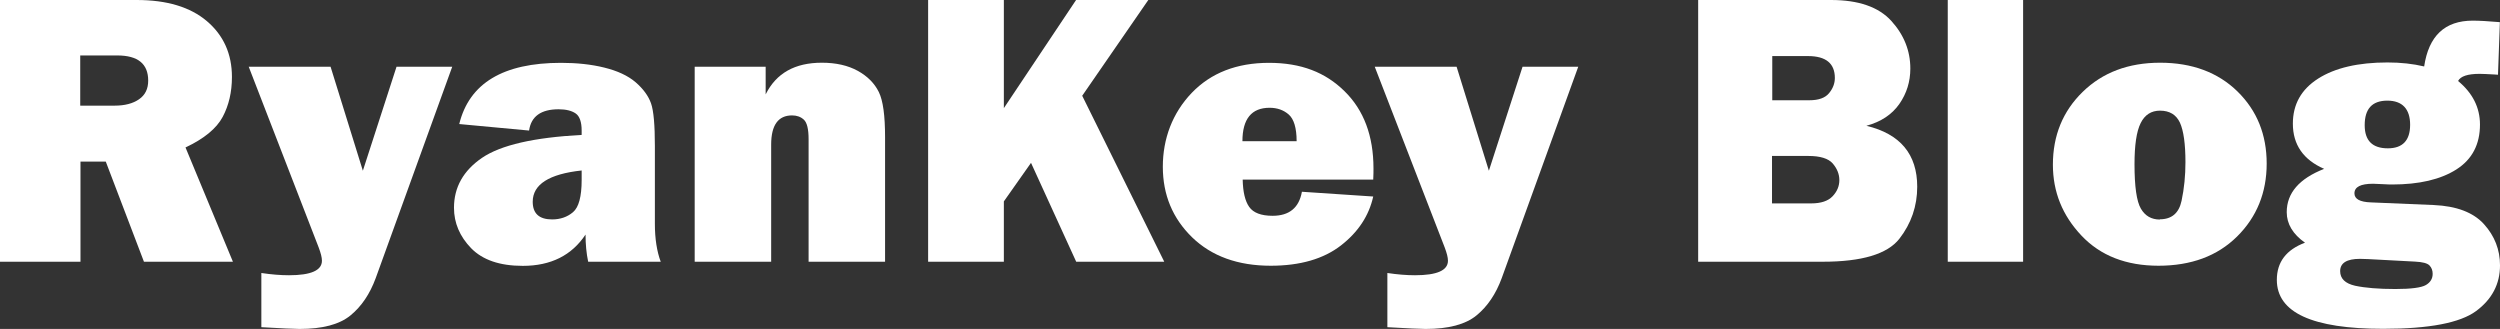
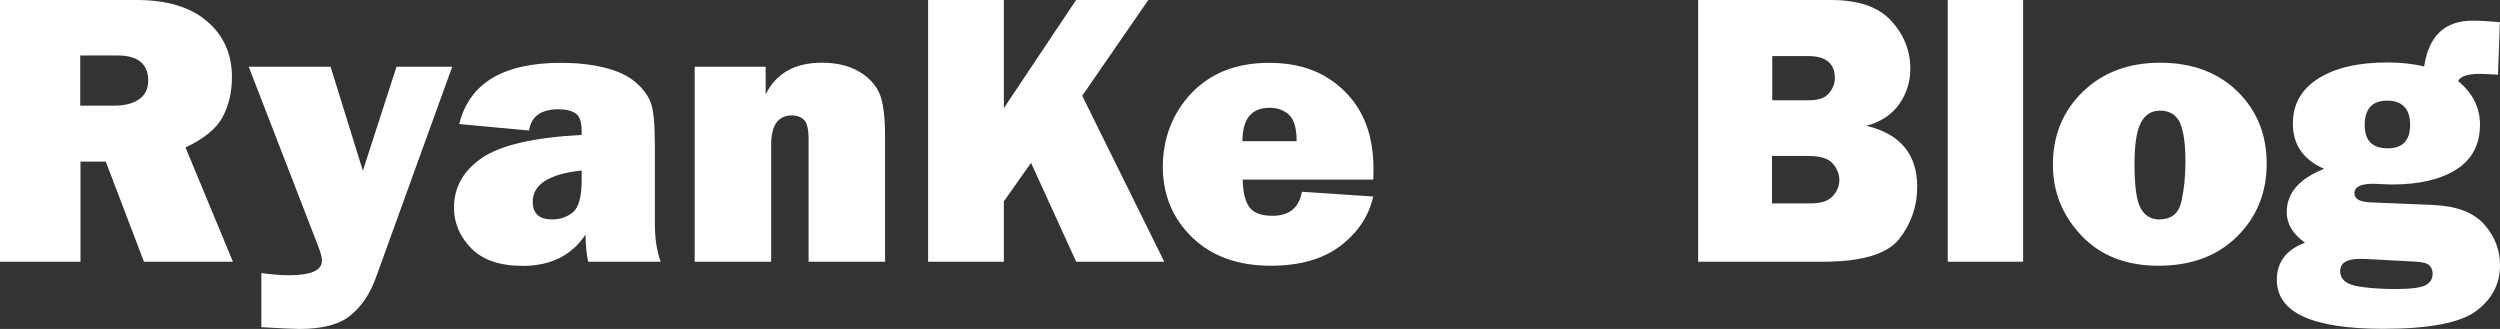
<svg xmlns="http://www.w3.org/2000/svg" id="Layer_1" data-name="Layer 1" version="1.1" viewBox="0 0 199.73 26.28">
  <rect x="0" y="0" width="199.73" height="26.28" fill="#333333" stroke="none" />
  <defs>
    <style>
      .cls-1 {
        fill: #fff;
        stroke-width: 0px;
      }
    </style>
  </defs>
  <path class="cls-1" d="M18.61,20.91h-7.11l-3.05-8h-2.02v8H0V0h10.92c2.41,0,4.28.56,5.61,1.69,1.33,1.13,2,2.62,2,4.46,0,1.21-.25,2.27-.74,3.19s-1.48,1.74-2.97,2.44l3.78,9.11ZM6.42,8.44h2.74c.81,0,1.46-.17,1.95-.51.49-.34.73-.83.73-1.49,0-1.34-.82-2.01-2.47-2.01h-2.96v4Z" />
  <path class="cls-1" d="M36.13,5.33l-6.11,16.88c-.47,1.28-1.14,2.27-2.02,2.99s-2.23,1.08-4.06,1.08c-.44,0-1.46-.05-3.06-.14v-4.33c.8.12,1.53.18,2.21.18,1.76,0,2.63-.39,2.63-1.16,0-.26-.09-.61-.26-1.06l-5.59-14.44h6.54l2.58,8.31,2.69-8.31h4.46Z" />
  <path class="cls-1" d="M52.81,20.91h-5.82c-.14-.66-.21-1.39-.21-2.17-1.1,1.66-2.77,2.5-5.01,2.5-1.84,0-3.21-.47-4.13-1.41-.91-.94-1.37-2.02-1.37-3.23,0-1.64.75-2.97,2.24-3.99,1.5-1.02,4.15-1.63,7.96-1.83v-.35c0-.68-.16-1.14-.47-1.36s-.77-.34-1.37-.34c-1.41,0-2.2.57-2.36,1.7l-5.58-.52c.8-3.26,3.51-4.89,8.13-4.89,1.26,0,2.41.12,3.46.38s1.88.64,2.5,1.17c.61.53,1.02,1.09,1.23,1.68s.31,1.73.31,3.42v6.22c0,1.18.16,2.2.47,3.03ZM46.47,13.62c-2.6.28-3.91,1.11-3.91,2.5,0,.94.52,1.41,1.55,1.41.65,0,1.21-.19,1.67-.58.46-.39.69-1.25.69-2.57v-.75Z" />
  <path class="cls-1" d="M70.71,20.91h-6.11v-9.8c0-.81-.13-1.32-.38-1.55s-.56-.34-.94-.34c-1.11,0-1.67.78-1.67,2.33v9.36h-6.11V5.33h5.67v2.21c.84-1.69,2.33-2.53,4.49-2.53,1.13,0,2.09.22,2.87.65.78.43,1.34,1,1.68,1.69.34.69.5,1.89.5,3.59v9.97Z" />
  <path class="cls-1" d="M93,20.91h-7.02l-3.61-7.9-2.17,3.08v4.82h-6.05V0h6.05v8.64l5.77-8.64h5.77l-5.28,7.65,6.55,13.25Z" />
  <path class="cls-1" d="M104.01,15.32l5.7.38c-.34,1.53-1.2,2.84-2.58,3.91s-3.25,1.62-5.61,1.62c-2.62,0-4.72-.76-6.28-2.27-1.56-1.52-2.34-3.4-2.34-5.64s.77-4.29,2.31-5.9c1.54-1.6,3.6-2.4,6.17-2.4s4.51.76,6.04,2.27c1.54,1.51,2.31,3.57,2.31,6.17,0,.21,0,.51-.02.89h-10.43c.02.98.19,1.71.52,2.18.33.47.95.71,1.87.71,1.33,0,2.11-.64,2.34-1.91ZM103.59,11.27c0-1.05-.22-1.76-.63-2.12s-.92-.54-1.53-.54c-1.44,0-2.17.89-2.17,2.67h4.33Z" />
-   <path class="cls-1" d="M126.09,5.33l-6.11,16.88c-.47,1.28-1.14,2.27-2.02,2.99s-2.23,1.08-4.06,1.08c-.44,0-1.46-.05-3.06-.14v-4.33c.8.12,1.53.18,2.21.18,1.76,0,2.63-.39,2.63-1.16,0-.26-.09-.61-.26-1.06l-5.59-14.44h6.54l2.58,8.31,2.69-8.31h4.46Z" />
  <path class="cls-1" d="M135.67,20.91V0h10.61c2.21,0,3.81.56,4.82,1.67s1.52,2.38,1.52,3.81c0,1.04-.29,1.98-.88,2.83-.59.84-1.46,1.42-2.63,1.74,2.71.65,4.06,2.28,4.06,4.87,0,1.55-.48,2.94-1.43,4.16-.96,1.22-2.99,1.83-6.12,1.83h-9.96ZM141.58,8.01h2.97c.75,0,1.27-.19,1.58-.57.31-.38.46-.78.46-1.21,0-1.16-.71-1.75-2.14-1.75h-2.86v3.52ZM141.58,16.25h3.12c.78,0,1.35-.19,1.71-.57s.54-.81.54-1.29-.18-.92-.53-1.33c-.35-.4-1-.6-1.94-.6h-2.91v3.8Z" />
  <path class="cls-1" d="M161.63,0v20.91h-6.02V0h6.02Z" />
  <path class="cls-1" d="M172.45,21.23c-2.58,0-4.64-.8-6.16-2.41-1.52-1.61-2.28-3.49-2.28-5.66,0-2.33.79-4.27,2.38-5.82,1.59-1.55,3.65-2.33,6.19-2.33s4.62.77,6.18,2.3c1.56,1.53,2.33,3.45,2.33,5.76s-.79,4.27-2.37,5.83c-1.58,1.56-3.67,2.33-6.29,2.33ZM172.55,17.52c.95,0,1.53-.49,1.74-1.48.21-.99.31-2.01.31-3.09,0-1.46-.15-2.51-.44-3.15-.3-.64-.83-.96-1.59-.96-.7,0-1.22.33-1.55,1-.33.66-.49,1.76-.49,3.28,0,1.79.17,2.97.51,3.55s.84.87,1.52.87Z" />
  <path class="cls-1" d="M199.72,1.79l-.15,4.18-.29-.02c-.55-.03-.94-.05-1.18-.05-.95,0-1.52.19-1.72.57,1.16.96,1.75,2.12,1.75,3.48,0,1.59-.63,2.79-1.89,3.59-1.26.8-2.97,1.2-5.14,1.2-.05,0-.32,0-.8-.03-.45-.02-.68-.03-.71-.03-.99,0-1.49.25-1.49.77,0,.45.44.69,1.32.72l5.01.21c1.83.08,3.17.59,4.02,1.53s1.28,2.04,1.28,3.29c0,1.49-.64,2.71-1.91,3.65s-3.74,1.42-7.42,1.42c-5.67,0-8.5-1.3-8.5-3.91,0-1.42.75-2.41,2.25-2.97-.97-.68-1.46-1.5-1.46-2.44,0-1.53,1-2.68,2.99-3.46-1.66-.72-2.5-1.93-2.5-3.61,0-1.54.67-2.74,2.02-3.6s3.2-1.29,5.54-1.29c1.07,0,2.05.11,2.93.32.36-2.44,1.65-3.66,3.88-3.66.51,0,1.23.04,2.16.12ZM189.21,20.7c-.22-.01-.45-.02-.67-.02-1.05,0-1.58.33-1.58.98,0,.6.4.99,1.2,1.17.8.17,1.87.26,3.21.26,1.27,0,2.08-.11,2.44-.32.36-.21.54-.51.54-.89,0-.27-.08-.49-.25-.67s-.55-.28-1.16-.31l-3.74-.2ZM190.77,11.85c1.18,0,1.78-.63,1.78-1.88s-.61-1.93-1.82-1.93-1.81.65-1.81,1.96c0,1.24.62,1.85,1.85,1.85Z" />
</svg>